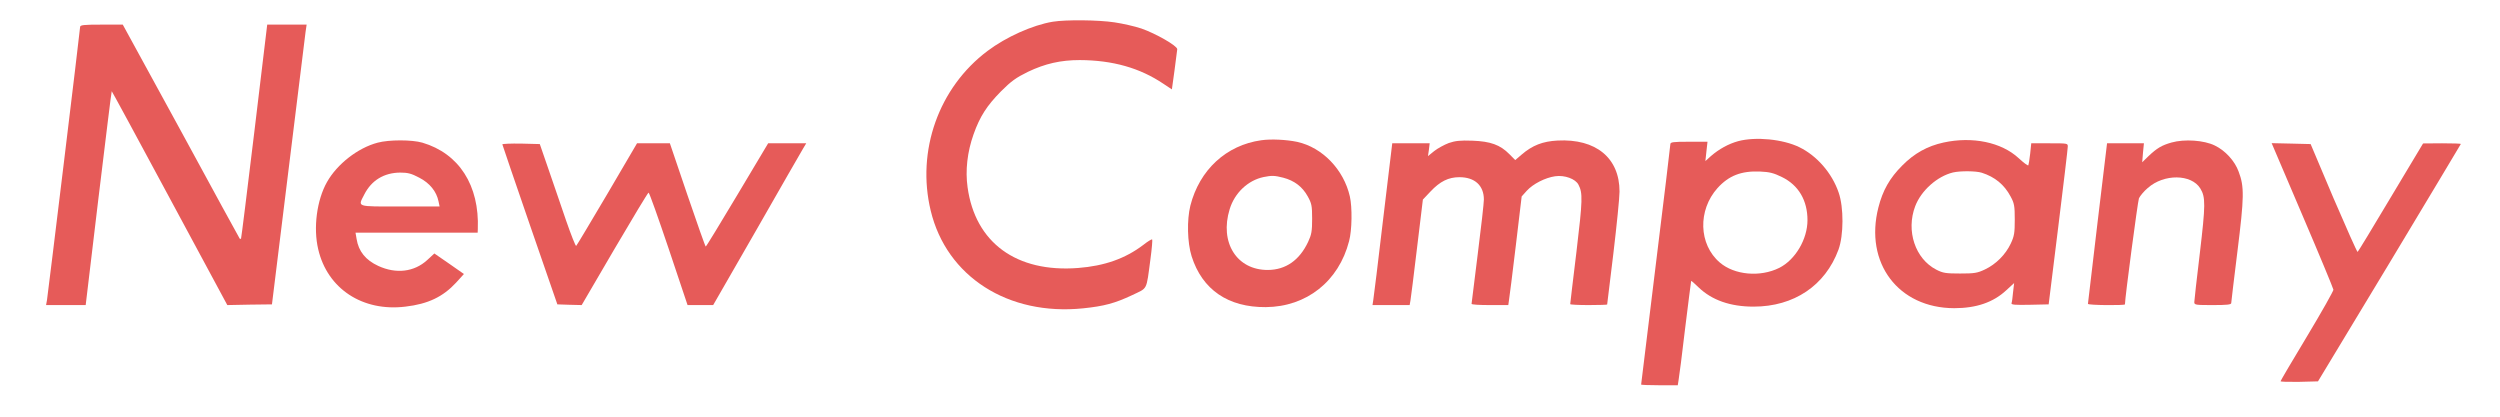
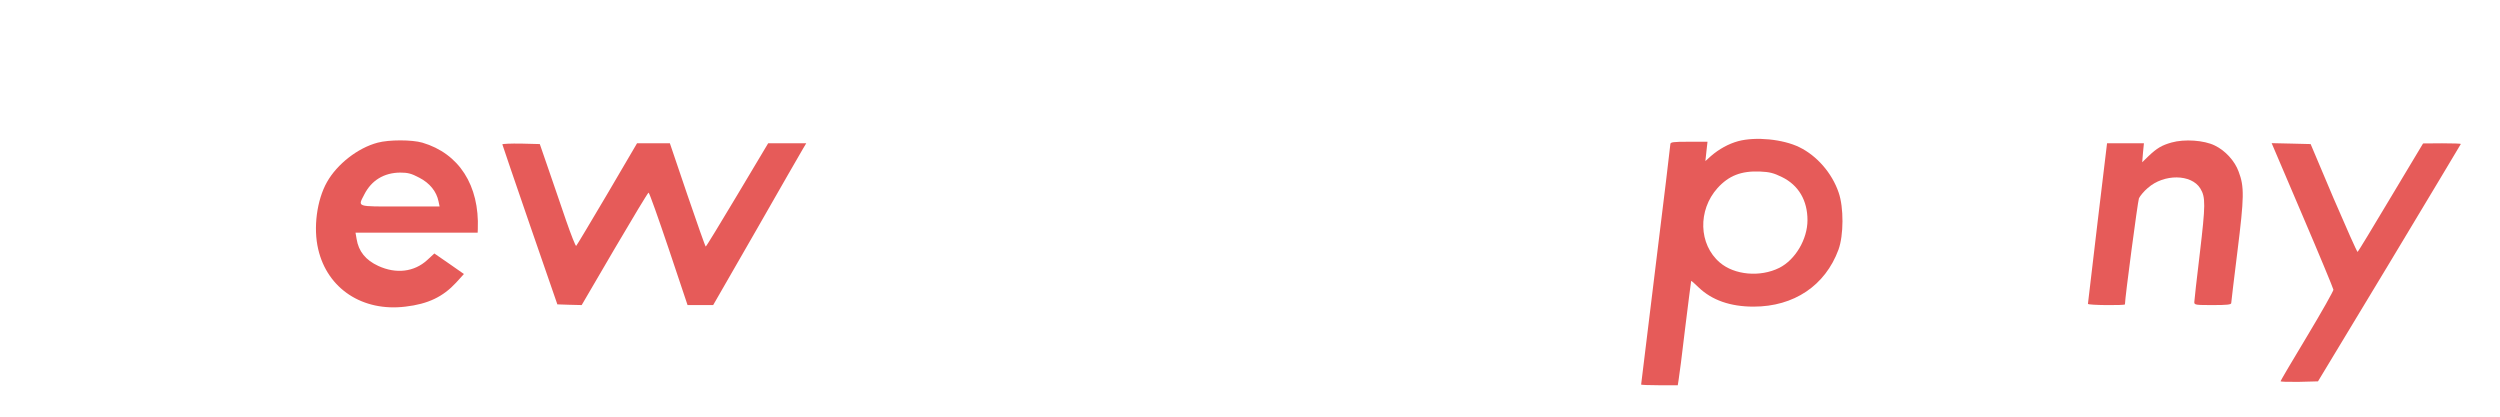
<svg xmlns="http://www.w3.org/2000/svg" width="138px" height="23px" viewBox="0 0 138 23" version="1.1">
  <g id="surface1">
-     <path style=" stroke:none;fill-rule:nonzero;fill:rgb(90.196%,35.686%,34.902%);fill-opacity:1;" d="M 58.113 1.199 C 56.988 1.387 55.535 2.043 54.516 2.809 C 51.816 4.832 50.578 8.328 51.375 11.629 C 52.25 15.27 55.652 17.445 59.789 17.02 C 60.945 16.902 61.547 16.738 62.484 16.297 C 63.367 15.871 63.266 16.086 63.504 14.309 C 63.582 13.73 63.625 13.234 63.598 13.219 C 63.574 13.191 63.352 13.328 63.105 13.523 C 62.117 14.273 60.969 14.68 59.508 14.793 C 56.105 15.055 53.832 13.398 53.41 10.336 C 53.281 9.418 53.391 8.395 53.742 7.41 C 54.09 6.43 54.473 5.836 55.254 5.043 C 55.824 4.473 56.09 4.285 56.742 3.965 C 57.688 3.512 58.555 3.316 59.602 3.316 C 61.422 3.324 62.926 3.75 64.227 4.629 L 64.688 4.934 L 64.832 3.895 C 64.91 3.316 64.977 2.789 64.984 2.715 C 64.984 2.527 63.793 1.848 63.004 1.574 C 62.645 1.453 61.973 1.301 61.523 1.234 C 60.621 1.098 58.836 1.082 58.113 1.199 Z M 58.113 1.199 " />
-     <path style=" stroke:none;fill-rule:nonzero;fill:rgb(90.196%,35.686%,34.902%);fill-opacity:1;" d="M 4.422 1.488 C 4.422 1.641 2.652 16.195 2.594 16.562 L 2.543 16.84 L 4.73 16.84 L 5.434 10.945 C 5.828 7.715 6.148 5.051 6.168 5.035 C 6.176 5.027 7.613 7.672 9.363 10.93 L 12.547 16.84 L 13.781 16.816 L 15.012 16.801 L 15.914 9.484 C 16.406 5.461 16.84 1.992 16.867 1.762 L 16.926 1.359 L 14.75 1.359 L 14.043 7.246 C 13.652 10.488 13.32 13.16 13.305 13.176 C 13.285 13.191 13.254 13.191 13.234 13.176 C 13.219 13.16 11.754 10.488 9.996 7.246 L 6.777 1.359 L 5.605 1.359 C 4.629 1.359 4.422 1.379 4.422 1.488 Z M 4.422 1.488 " />
-     <path style=" stroke:none;fill-rule:nonzero;fill:rgb(90.196%,35.686%,34.902%);fill-opacity:1;" d="M 69.621 7.742 C 67.691 8.012 66.211 9.375 65.707 11.355 C 65.512 12.145 65.539 13.387 65.777 14.145 C 66.363 15.992 67.793 16.969 69.875 16.953 C 72.121 16.934 73.898 15.531 74.469 13.312 C 74.633 12.707 74.648 11.441 74.512 10.844 C 74.172 9.355 72.996 8.141 71.609 7.832 C 71.008 7.707 70.164 7.664 69.621 7.742 Z M 70.836 9.809 C 71.449 9.969 71.891 10.309 72.18 10.828 C 72.402 11.227 72.43 11.348 72.43 12.078 C 72.43 12.766 72.395 12.953 72.207 13.355 C 71.73 14.367 70.973 14.895 69.988 14.902 C 68.27 14.91 67.309 13.387 67.879 11.543 C 68.156 10.641 68.891 9.953 69.75 9.773 C 70.207 9.68 70.359 9.688 70.836 9.809 Z M 70.836 9.809 " />
    <path style=" stroke:none;fill-rule:nonzero;fill:rgb(90.196%,35.686%,34.902%);fill-opacity:1;" d="M 95.945 7.793 C 95.418 7.938 94.891 8.227 94.441 8.617 L 94.137 8.891 L 94.195 8.352 L 94.254 7.824 L 93.227 7.824 C 92.348 7.824 92.203 7.844 92.203 7.961 C 92.203 8.039 91.84 11.051 91.395 14.648 C 90.953 18.254 90.59 21.215 90.59 21.23 C 90.59 21.246 91.039 21.266 91.602 21.266 L 92.613 21.266 L 92.656 20.992 C 92.688 20.84 92.852 19.547 93.02 18.117 C 93.199 16.688 93.344 15.516 93.352 15.508 C 93.359 15.488 93.547 15.652 93.762 15.863 C 94.5 16.57 95.512 16.926 96.797 16.926 C 99.027 16.926 100.754 15.762 101.484 13.781 C 101.773 12.988 101.781 11.449 101.492 10.625 C 101.125 9.551 100.293 8.598 99.324 8.125 C 98.414 7.68 96.906 7.535 95.945 7.793 Z M 98.363 9.773 C 99.281 10.223 99.773 11.059 99.773 12.156 C 99.773 13.203 99.102 14.34 98.219 14.785 C 97.164 15.312 95.742 15.184 94.934 14.492 C 93.762 13.492 93.711 11.602 94.809 10.379 C 95.43 9.695 96.117 9.426 97.156 9.469 C 97.684 9.492 97.91 9.551 98.363 9.773 Z M 98.363 9.773 " />
    <path style=" stroke:none;fill-rule:nonzero;fill:rgb(90.196%,35.686%,34.902%);fill-opacity:1;" d="M 20.848 7.875 C 19.75 8.164 18.609 9.059 18.051 10.047 C 17.488 11.039 17.285 12.582 17.566 13.762 C 18.074 15.941 20.016 17.215 22.379 16.926 C 23.629 16.781 24.453 16.383 25.176 15.602 L 25.609 15.125 L 24.793 14.555 L 23.977 13.992 L 23.578 14.359 C 22.863 15.012 21.867 15.133 20.883 14.68 C 20.184 14.359 19.793 13.875 19.684 13.191 L 19.625 12.844 L 26.367 12.844 L 26.375 12.648 C 26.469 10.234 25.34 8.473 23.316 7.875 C 22.734 7.707 21.477 7.707 20.848 7.875 Z M 23.145 9.809 C 23.723 10.105 24.098 10.574 24.207 11.117 L 24.266 11.398 L 22.082 11.398 C 19.625 11.398 19.75 11.441 20.109 10.734 C 20.508 9.953 21.195 9.535 22.09 9.527 C 22.516 9.527 22.711 9.578 23.145 9.809 Z M 23.145 9.809 " />
-     <path style=" stroke:none;fill-rule:nonzero;fill:rgb(90.196%,35.686%,34.902%);fill-opacity:1;" d="M 79.973 7.895 C 79.727 7.988 79.367 8.184 79.172 8.336 L 78.824 8.617 L 78.875 8.27 L 78.918 7.91 L 76.852 7.91 L 76.348 12.105 C 76.078 14.402 75.832 16.418 75.805 16.562 L 75.762 16.84 L 77.812 16.84 L 77.855 16.605 C 77.879 16.477 78.043 15.168 78.219 13.695 L 78.543 11.016 L 78.961 10.574 C 79.488 10.012 79.957 9.781 80.559 9.781 C 81.41 9.781 81.91 10.242 81.91 11.016 C 81.91 11.203 81.758 12.562 81.57 14.035 C 81.383 15.508 81.23 16.738 81.23 16.773 C 81.23 16.816 81.684 16.84 82.242 16.84 L 83.258 16.84 L 83.297 16.562 C 83.324 16.418 83.492 15.062 83.672 13.566 L 83.996 10.844 L 84.277 10.531 C 84.625 10.148 85.297 9.809 85.84 9.73 C 86.367 9.652 86.973 9.875 87.133 10.199 C 87.371 10.656 87.363 11.031 87.023 13.875 C 86.828 15.457 86.676 16.766 86.676 16.789 C 86.676 16.816 87.133 16.84 87.695 16.84 C 88.258 16.84 88.715 16.824 88.715 16.809 C 88.715 16.789 88.871 15.523 89.059 13.984 C 89.242 12.445 89.398 10.914 89.398 10.574 C 89.398 8.719 88.098 7.648 85.977 7.758 C 85.16 7.801 84.59 8.02 83.988 8.539 L 83.641 8.836 L 83.316 8.508 C 82.812 7.996 82.277 7.801 81.273 7.766 C 80.602 7.742 80.328 7.773 79.973 7.895 Z M 79.973 7.895 " />
-     <path style=" stroke:none;fill-rule:nonzero;fill:rgb(90.196%,35.686%,34.902%);fill-opacity:1;" d="M 107.285 7.867 C 106.391 8.062 105.668 8.465 105.004 9.137 C 104.309 9.832 103.926 10.512 103.688 11.449 C 102.906 14.512 104.785 17.004 107.871 17.012 C 109.098 17.012 110.031 16.688 110.746 16.023 L 111.18 15.625 L 111.121 16.129 C 111.098 16.398 111.062 16.68 111.035 16.738 C 111.012 16.824 111.23 16.84 112.047 16.824 L 113.086 16.801 L 113.613 12.547 C 113.902 10.207 114.141 8.207 114.141 8.098 C 114.148 7.91 114.133 7.91 113.137 7.91 L 112.125 7.91 L 112.066 8.48 C 112.031 8.805 111.98 9.094 111.965 9.125 C 111.938 9.16 111.699 8.98 111.426 8.727 C 110.477 7.852 108.883 7.52 107.285 7.867 Z M 109.395 9.535 C 110.117 9.766 110.637 10.191 110.984 10.844 C 111.188 11.219 111.215 11.363 111.215 12.121 C 111.215 12.859 111.188 13.031 110.992 13.449 C 110.703 14.059 110.176 14.586 109.566 14.875 C 109.148 15.074 108.984 15.098 108.195 15.098 C 107.414 15.098 107.25 15.074 106.887 14.887 C 105.719 14.289 105.203 12.742 105.719 11.383 C 106.051 10.512 106.938 9.73 107.805 9.52 C 108.211 9.426 109.07 9.434 109.395 9.535 Z M 109.395 9.535 " />
    <path style=" stroke:none;fill-rule:nonzero;fill:rgb(90.196%,35.686%,34.902%);fill-opacity:1;" d="M 119.867 7.867 C 119.328 8.02 119.066 8.176 118.598 8.617 L 118.25 8.957 L 118.293 8.43 L 118.344 7.91 L 116.309 7.91 L 115.781 12.309 C 115.492 14.73 115.254 16.738 115.254 16.773 C 115.254 16.852 117.297 16.867 117.297 16.801 C 117.297 16.449 118.004 11.117 118.07 10.945 C 118.129 10.82 118.344 10.555 118.555 10.379 C 119.449 9.586 120.961 9.602 121.457 10.402 C 121.754 10.887 121.746 11.305 121.43 13.984 C 121.262 15.379 121.125 16.594 121.125 16.68 C 121.125 16.832 121.199 16.84 122.145 16.84 C 122.918 16.84 123.164 16.816 123.164 16.73 C 123.164 16.672 123.32 15.379 123.508 13.863 C 123.879 10.879 123.891 10.309 123.574 9.477 C 123.359 8.879 122.832 8.309 122.254 8.031 C 121.668 7.742 120.59 7.664 119.867 7.867 Z M 119.867 7.867 " />
    <path style=" stroke:none;fill-rule:nonzero;fill:rgb(90.196%,35.686%,34.902%);fill-opacity:1;" d="M 27.73 7.969 C 27.738 8.004 28.418 10.012 29.25 12.418 L 30.766 16.801 L 31.438 16.824 L 32.109 16.84 L 33.922 13.738 C 34.926 12.027 35.766 10.633 35.801 10.633 C 35.844 10.633 36.336 12.027 36.914 13.738 L 37.953 16.84 L 39.367 16.84 L 41.773 12.656 C 43.09 10.352 44.246 8.336 44.34 8.184 L 44.504 7.91 L 42.402 7.91 L 40.699 10.762 C 39.766 12.324 38.984 13.609 38.957 13.609 C 38.93 13.609 38.48 12.324 37.945 10.762 L 36.977 7.91 L 35.164 7.91 L 33.512 10.727 C 32.602 12.266 31.836 13.551 31.805 13.574 C 31.77 13.594 31.523 12.965 31.25 12.18 C 30.988 11.398 30.543 10.129 30.281 9.355 L 29.797 7.953 L 28.758 7.926 C 28.195 7.918 27.73 7.938 27.73 7.969 Z M 27.73 7.969 " />
    <path style=" stroke:none;fill-rule:nonzero;fill:rgb(90.196%,35.686%,34.902%);fill-opacity:1;" d="M 127.094 11.883 C 128.031 14.07 128.797 15.922 128.805 15.992 C 128.805 16.066 128.16 17.215 127.352 18.559 C 126.543 19.895 125.887 21.02 125.887 21.043 C 125.887 21.078 126.355 21.086 126.926 21.078 L 127.953 21.051 L 131.902 14.512 C 134.062 10.914 135.84 7.961 135.84 7.945 C 135.84 7.926 135.371 7.91 134.801 7.91 L 133.754 7.918 L 131.969 10.895 C 130.992 12.539 130.168 13.891 130.141 13.906 C 130.113 13.926 129.52 12.59 128.812 10.945 L 127.547 7.953 L 126.465 7.926 L 125.395 7.902 Z M 127.094 11.883 " />
  </g>
</svg>